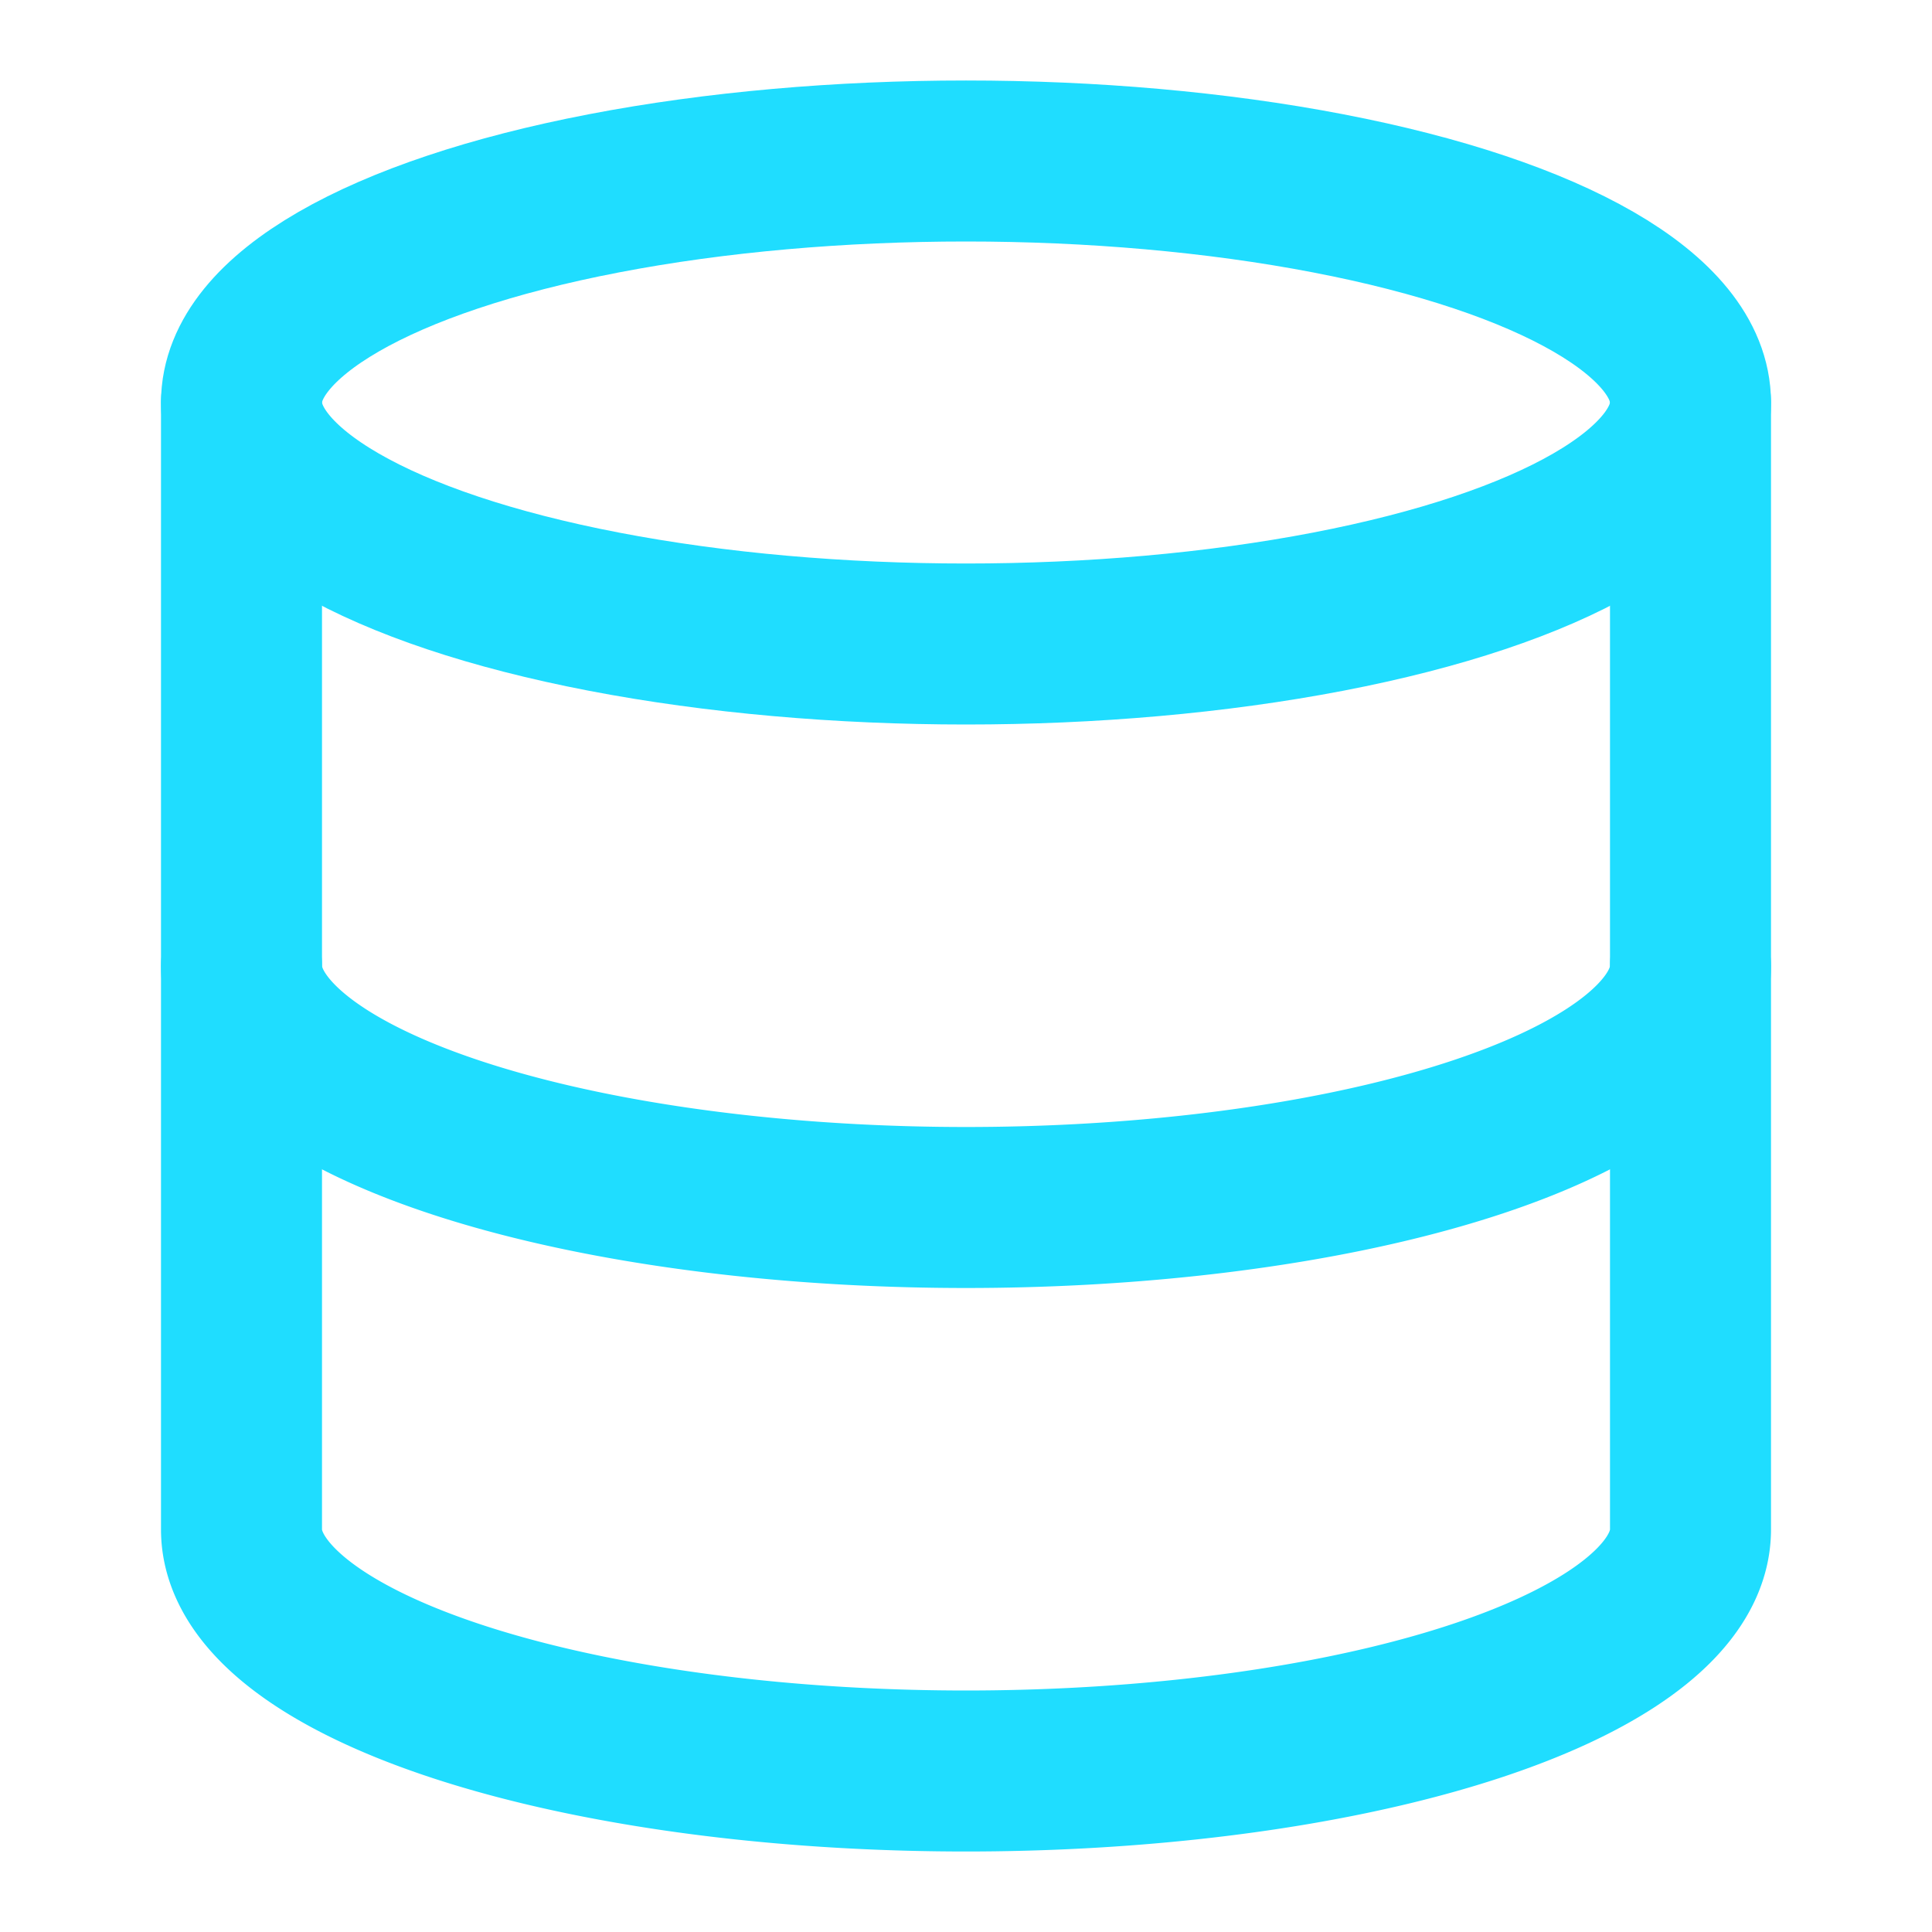
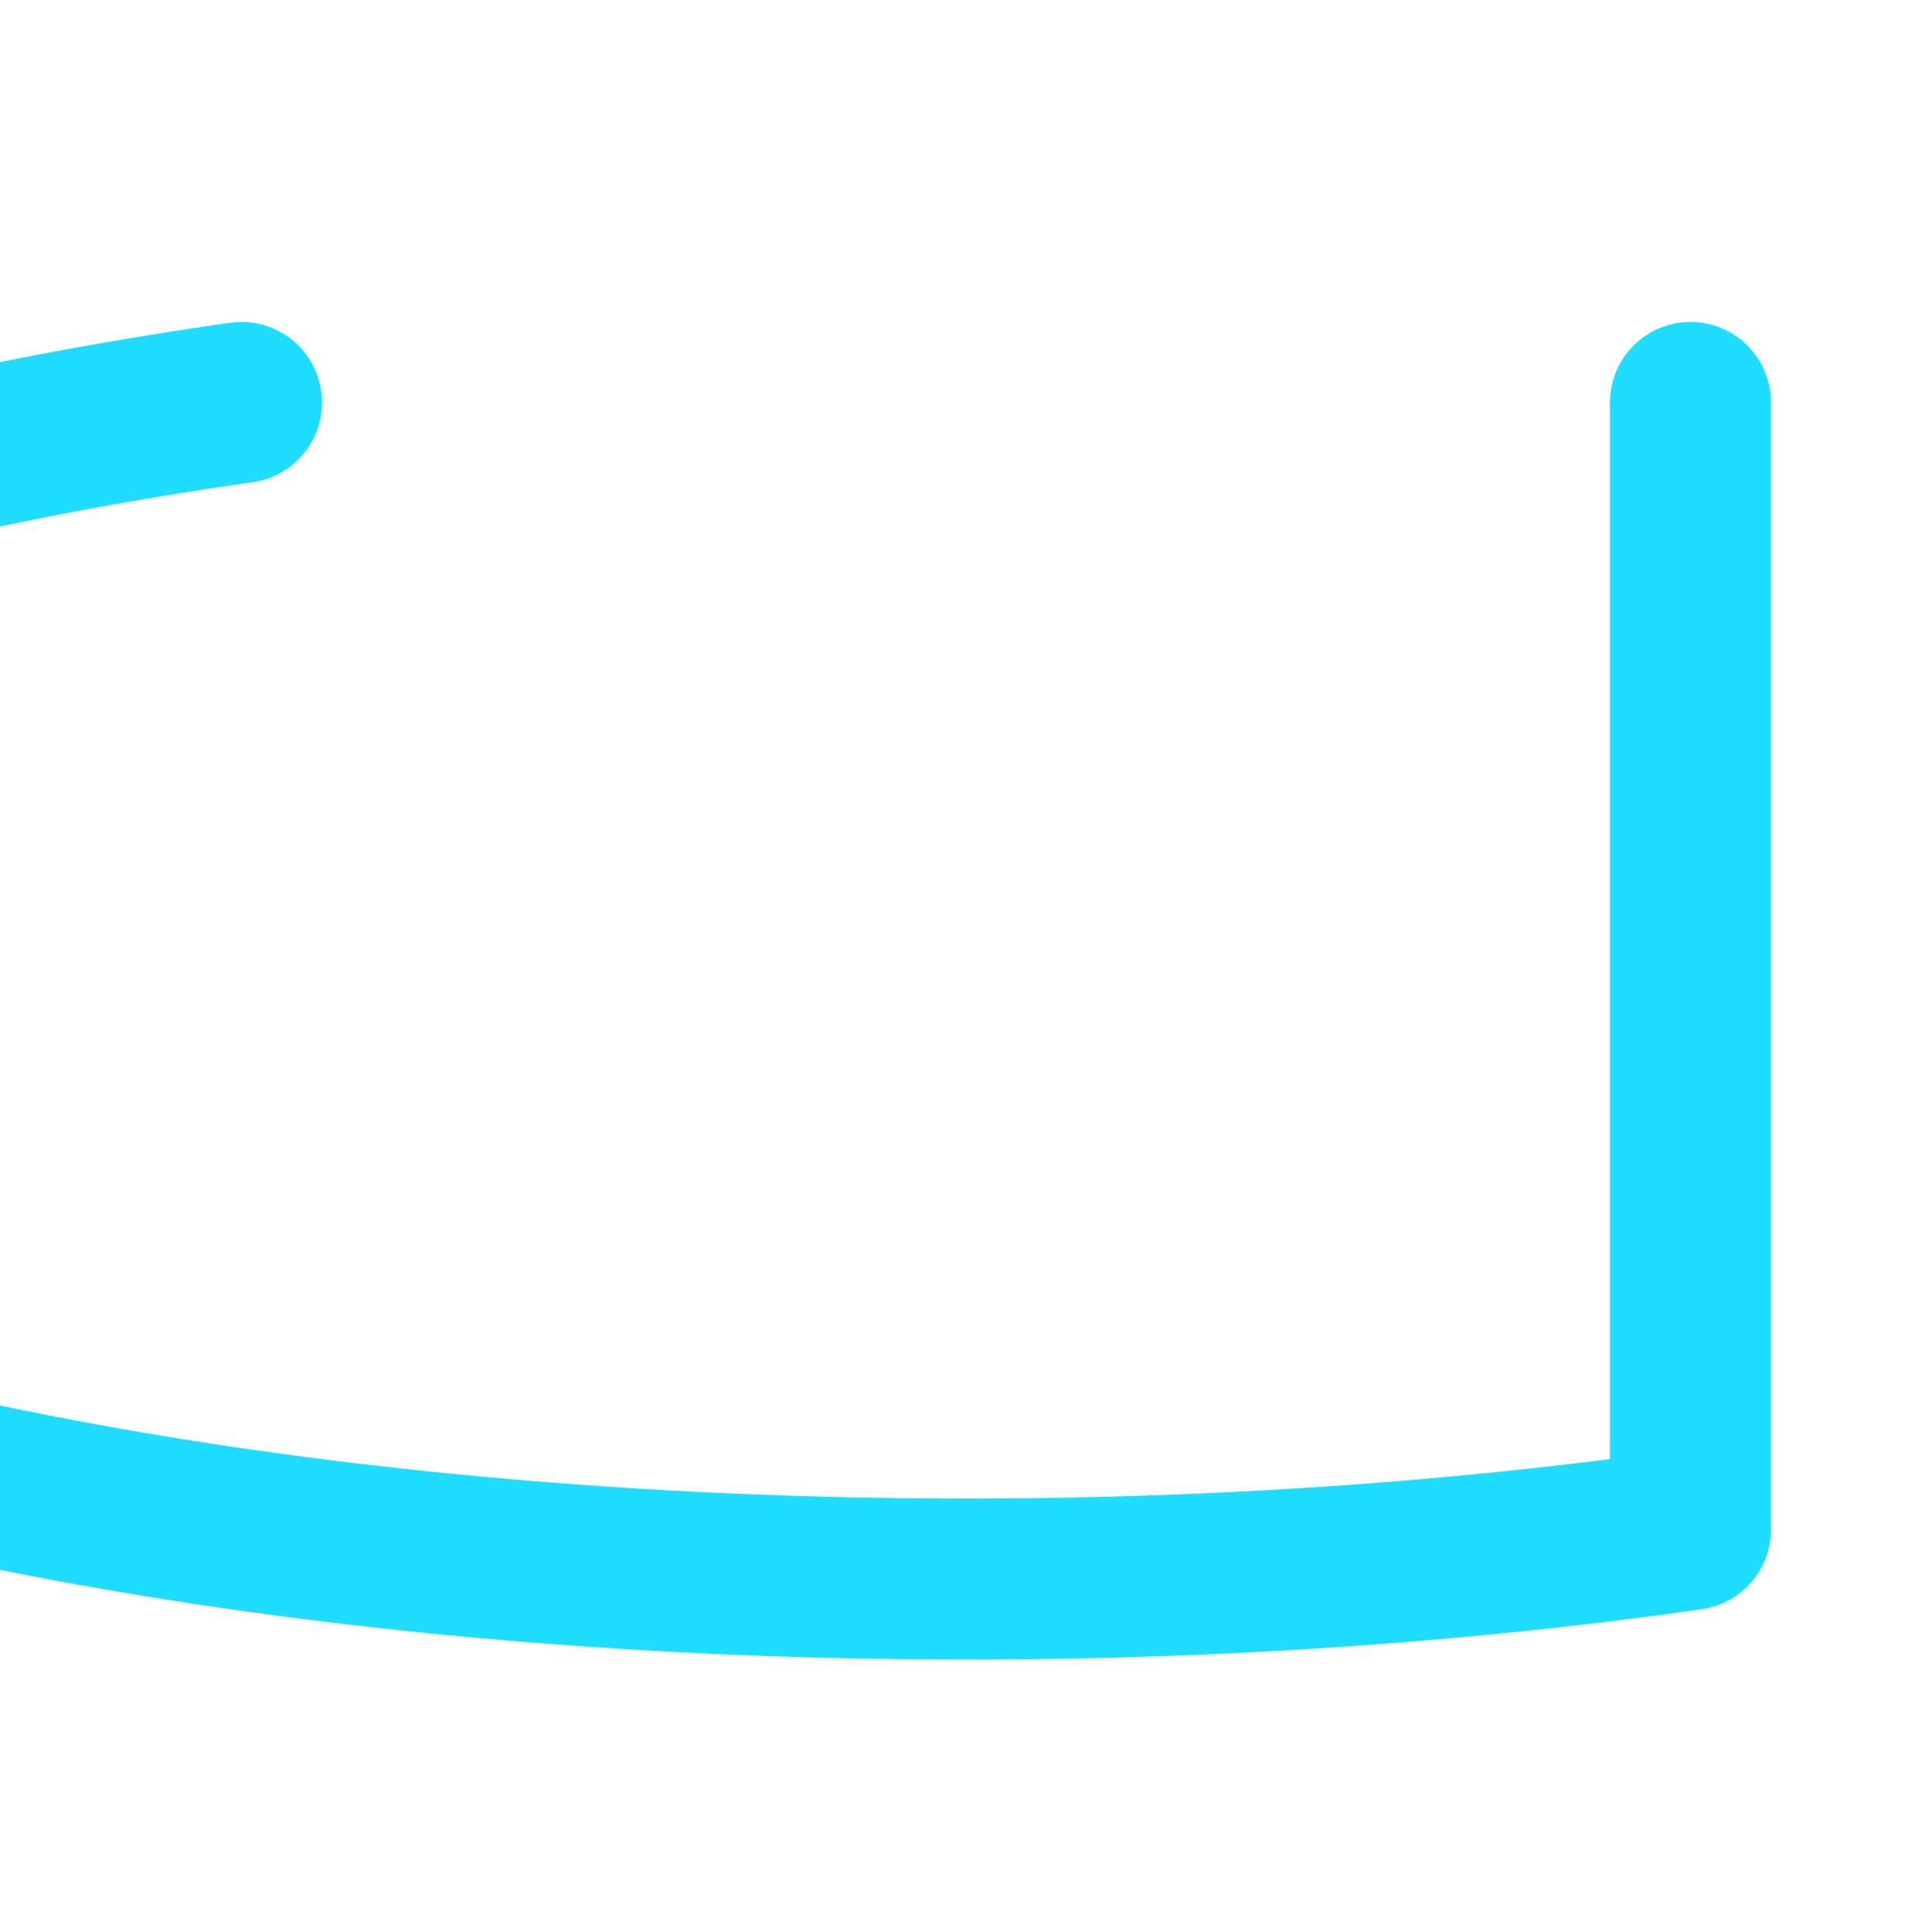
<svg xmlns="http://www.w3.org/2000/svg" width="24" height="24" viewBox="0 0 24 24" fill="none" stroke="currentColor" stroke-width="2" stroke-linecap="round" stroke-linejoin="round" class="lucide lucide-database w-5 h-5">
-   <ellipse cx="12" cy="5" rx="9" ry="3" stroke="#1FDDFF" fill="none" stroke-width="2px" />
-   <path d="M3 5V19A9 3 0 0 0 21 19V5" stroke="#1FDDFF" fill="none" stroke-width="2px" />
-   <path d="M3 12A9 3 0 0 0 21 12" stroke="#1FDDFF" fill="none" stroke-width="2px" />
+   <path d="M3 5A9 3 0 0 0 21 19V5" stroke="#1FDDFF" fill="none" stroke-width="2px" />
</svg>